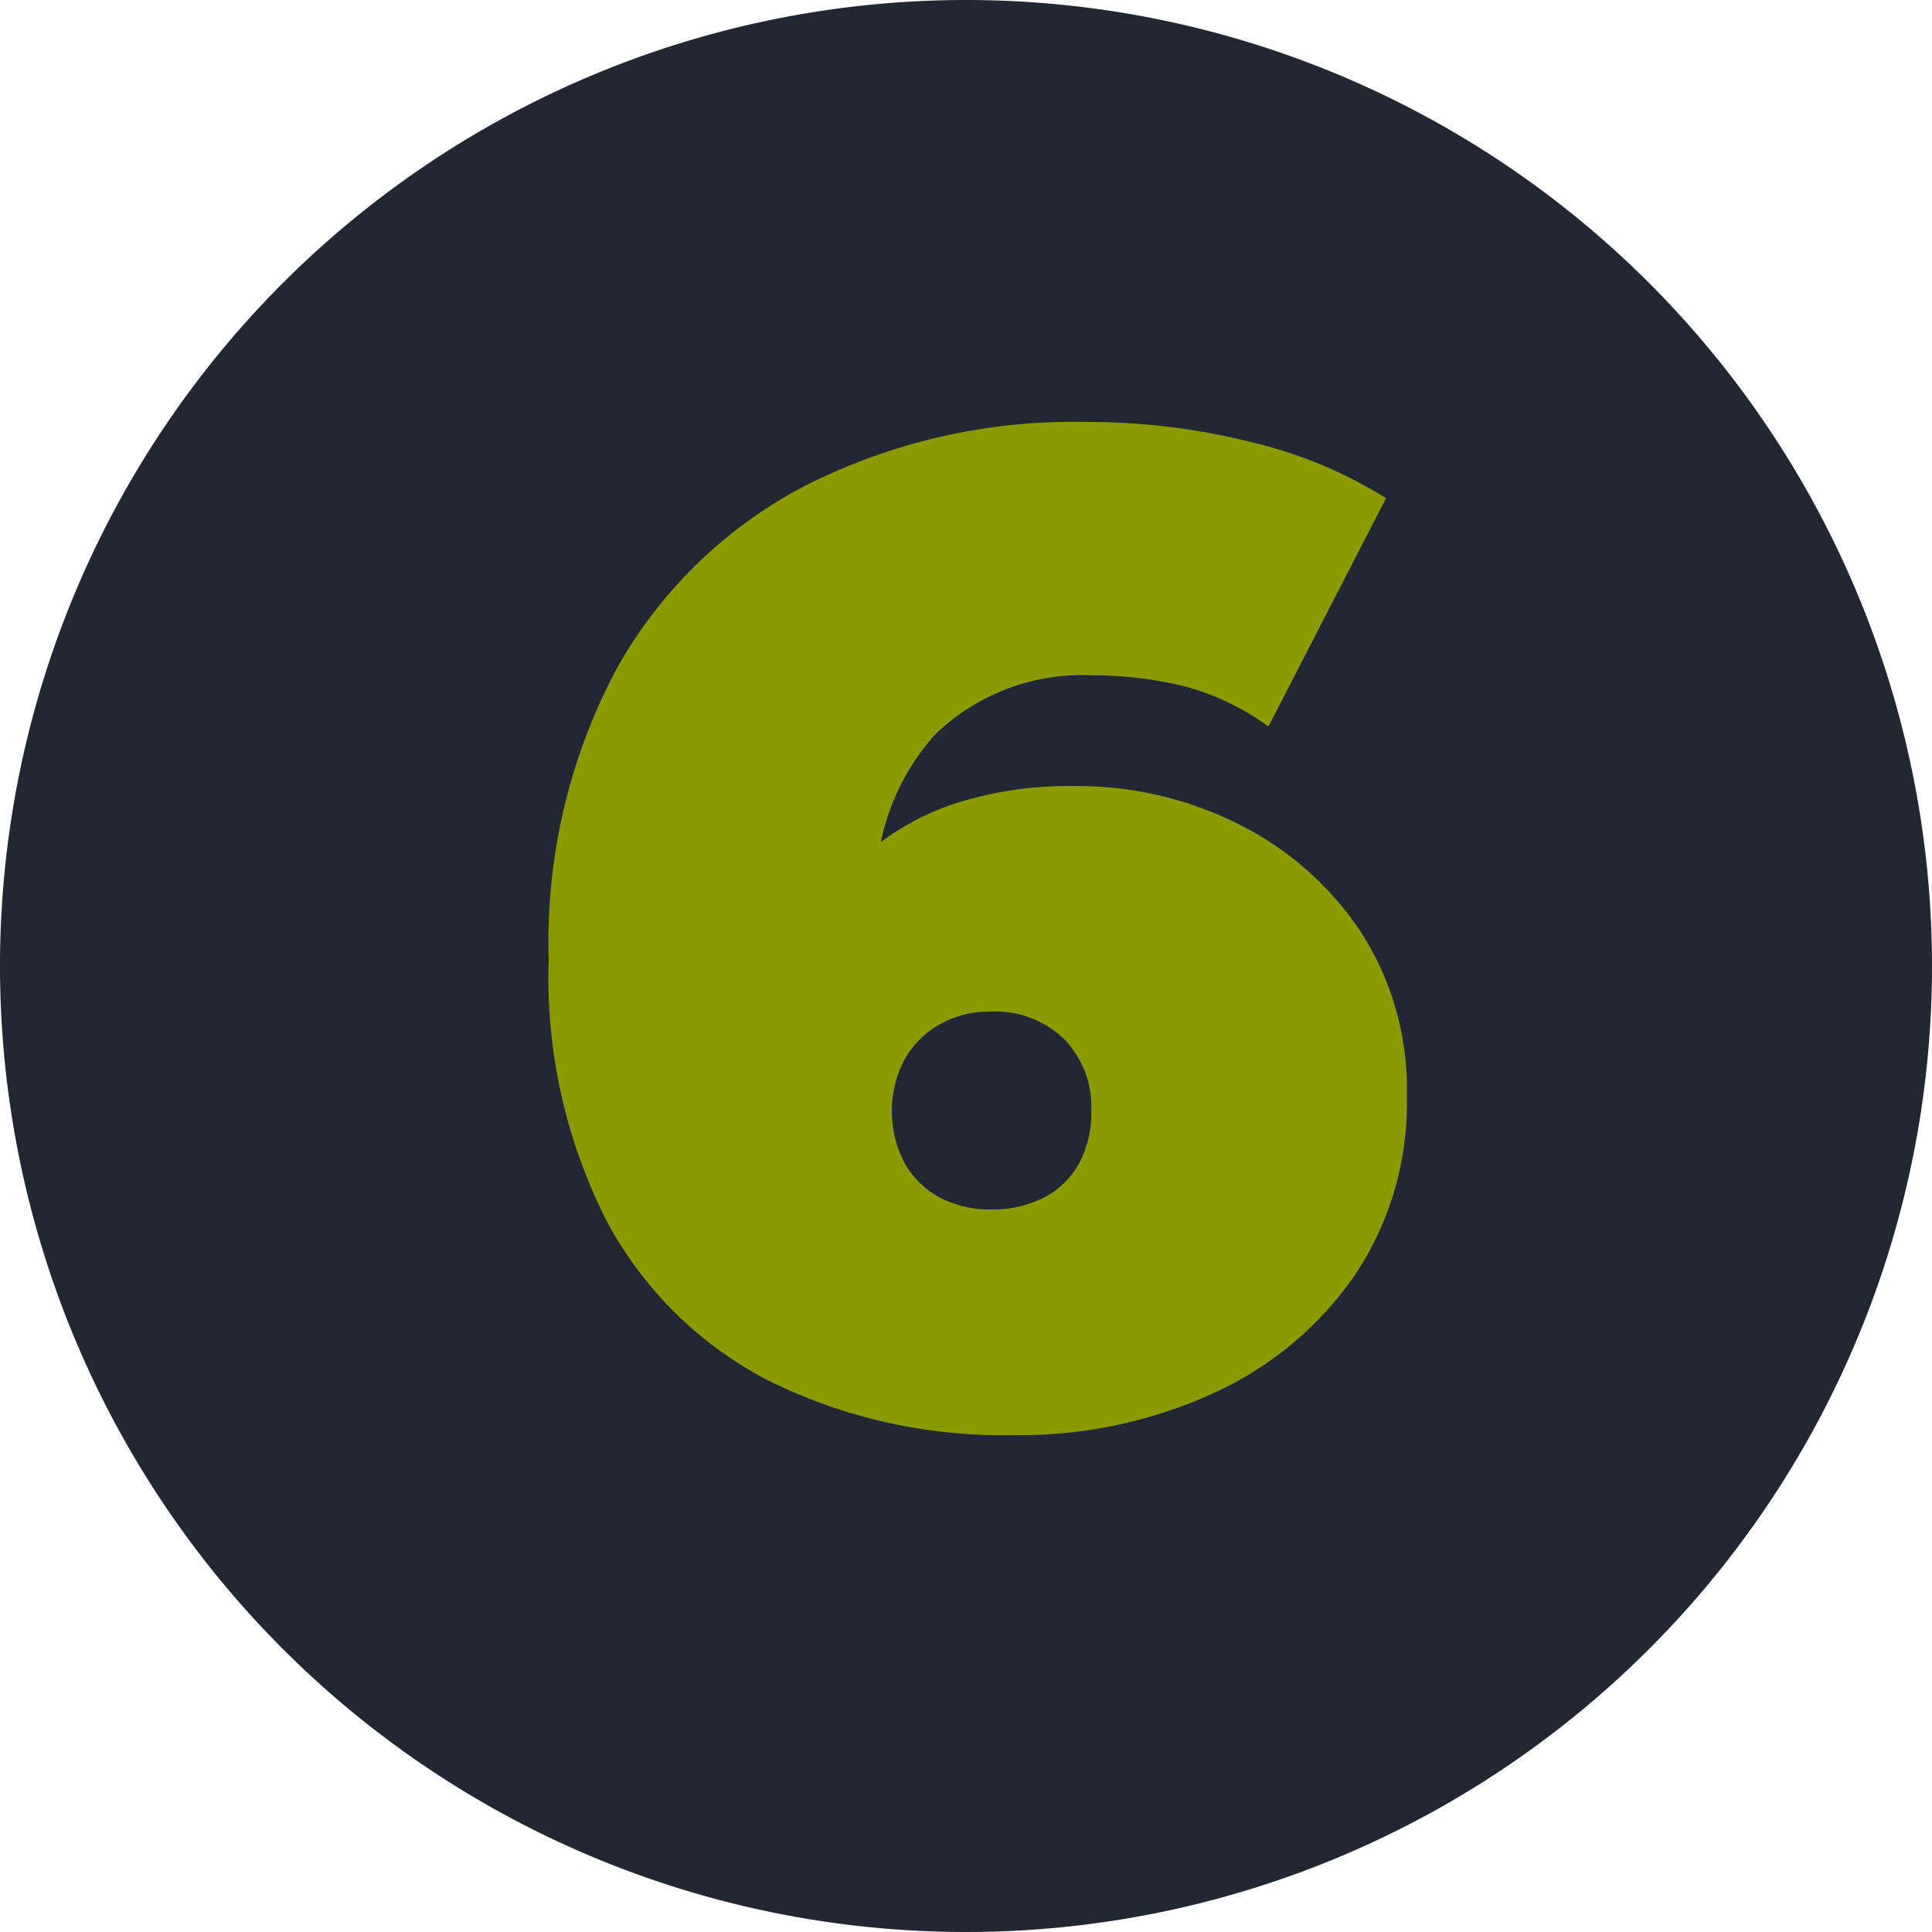
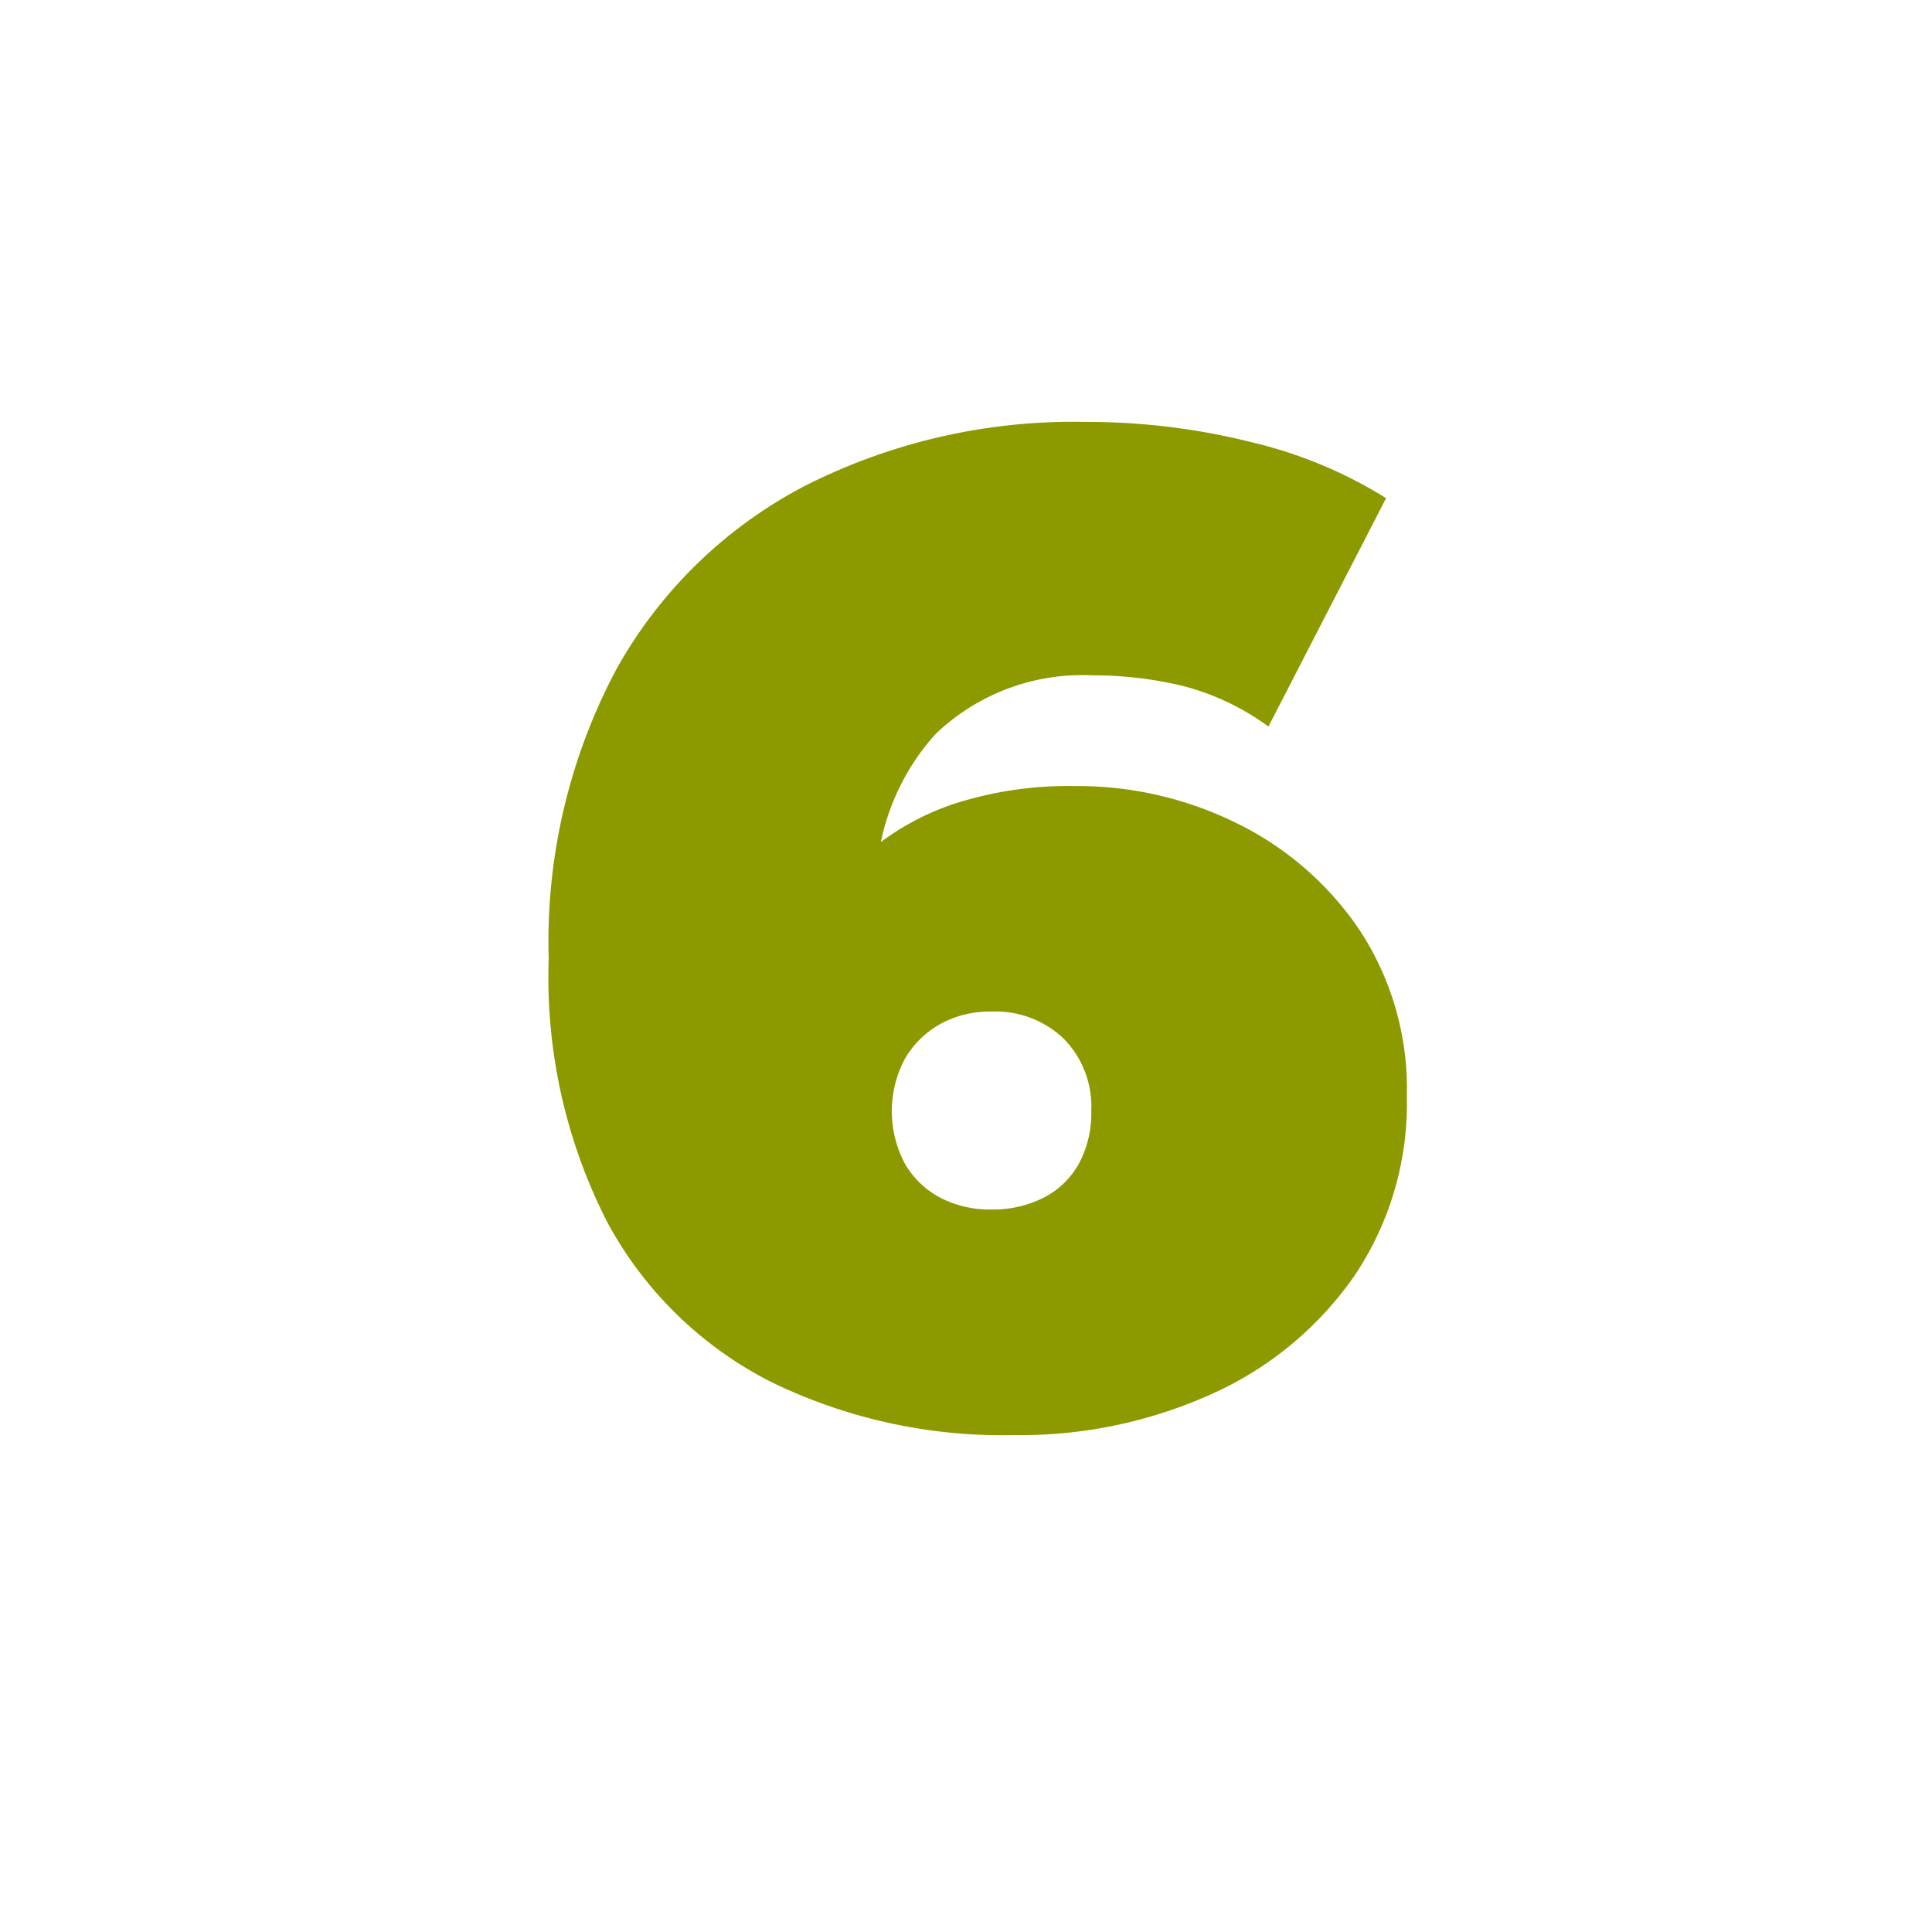
<svg xmlns="http://www.w3.org/2000/svg" width="67" height="67" viewBox="0 0 67 67">
  <g id="flow_number6" transform="translate(-1438 -7030)">
-     <path id="パス_1228" data-name="パス 1228" d="M33.5,0A33.5,33.5,0,1,1,0,33.5,33.5,33.5,0,0,1,33.5,0Z" transform="translate(1438 7030)" fill="#212733" />
    <path id="パス_1229" data-name="パス 1229" d="M35.156,46.768a18.3,18.3,0,0,1-8.424-1.848,13.268,13.268,0,0,1-5.664-5.52,18.627,18.627,0,0,1-2.04-9.144A20.1,20.1,0,0,1,21.38,20.2a15.879,15.879,0,0,1,6.552-6.36,20.587,20.587,0,0,1,9.72-2.208,23.371,23.371,0,0,1,5.736.7,15.491,15.491,0,0,1,4.68,1.944l-4.08,7.92a8.668,8.668,0,0,0-3-1.416,13.32,13.32,0,0,0-3.1-.36,7.363,7.363,0,0,0-5.448,2.04,8.029,8.029,0,0,0-2.04,5.928v2.832l-2.592-1.872a11.037,11.037,0,0,1,2.256-2.76,9.013,9.013,0,0,1,3.072-1.728,12.9,12.9,0,0,1,4.128-.6,12.446,12.446,0,0,1,5.688,1.32A10.911,10.911,0,0,1,47.18,29.3a10.02,10.02,0,0,1,1.608,5.712,10.7,10.7,0,0,1-1.824,6.24,11.982,11.982,0,0,1-4.92,4.08A16.136,16.136,0,0,1,35.156,46.768Zm-.768-7.824a3.874,3.874,0,0,0,1.8-.408,2.894,2.894,0,0,0,1.224-1.176,3.662,3.662,0,0,0,.432-1.824,3.358,3.358,0,0,0-.96-2.52,3.424,3.424,0,0,0-2.5-.936,3.561,3.561,0,0,0-1.776.432,3.262,3.262,0,0,0-1.224,1.2,3.876,3.876,0,0,0,0,3.648,3.087,3.087,0,0,0,1.224,1.176A3.729,3.729,0,0,0,34.388,38.944Z" transform="translate(1438 7033)" fill="#8c9a00" />
  </g>
</svg>